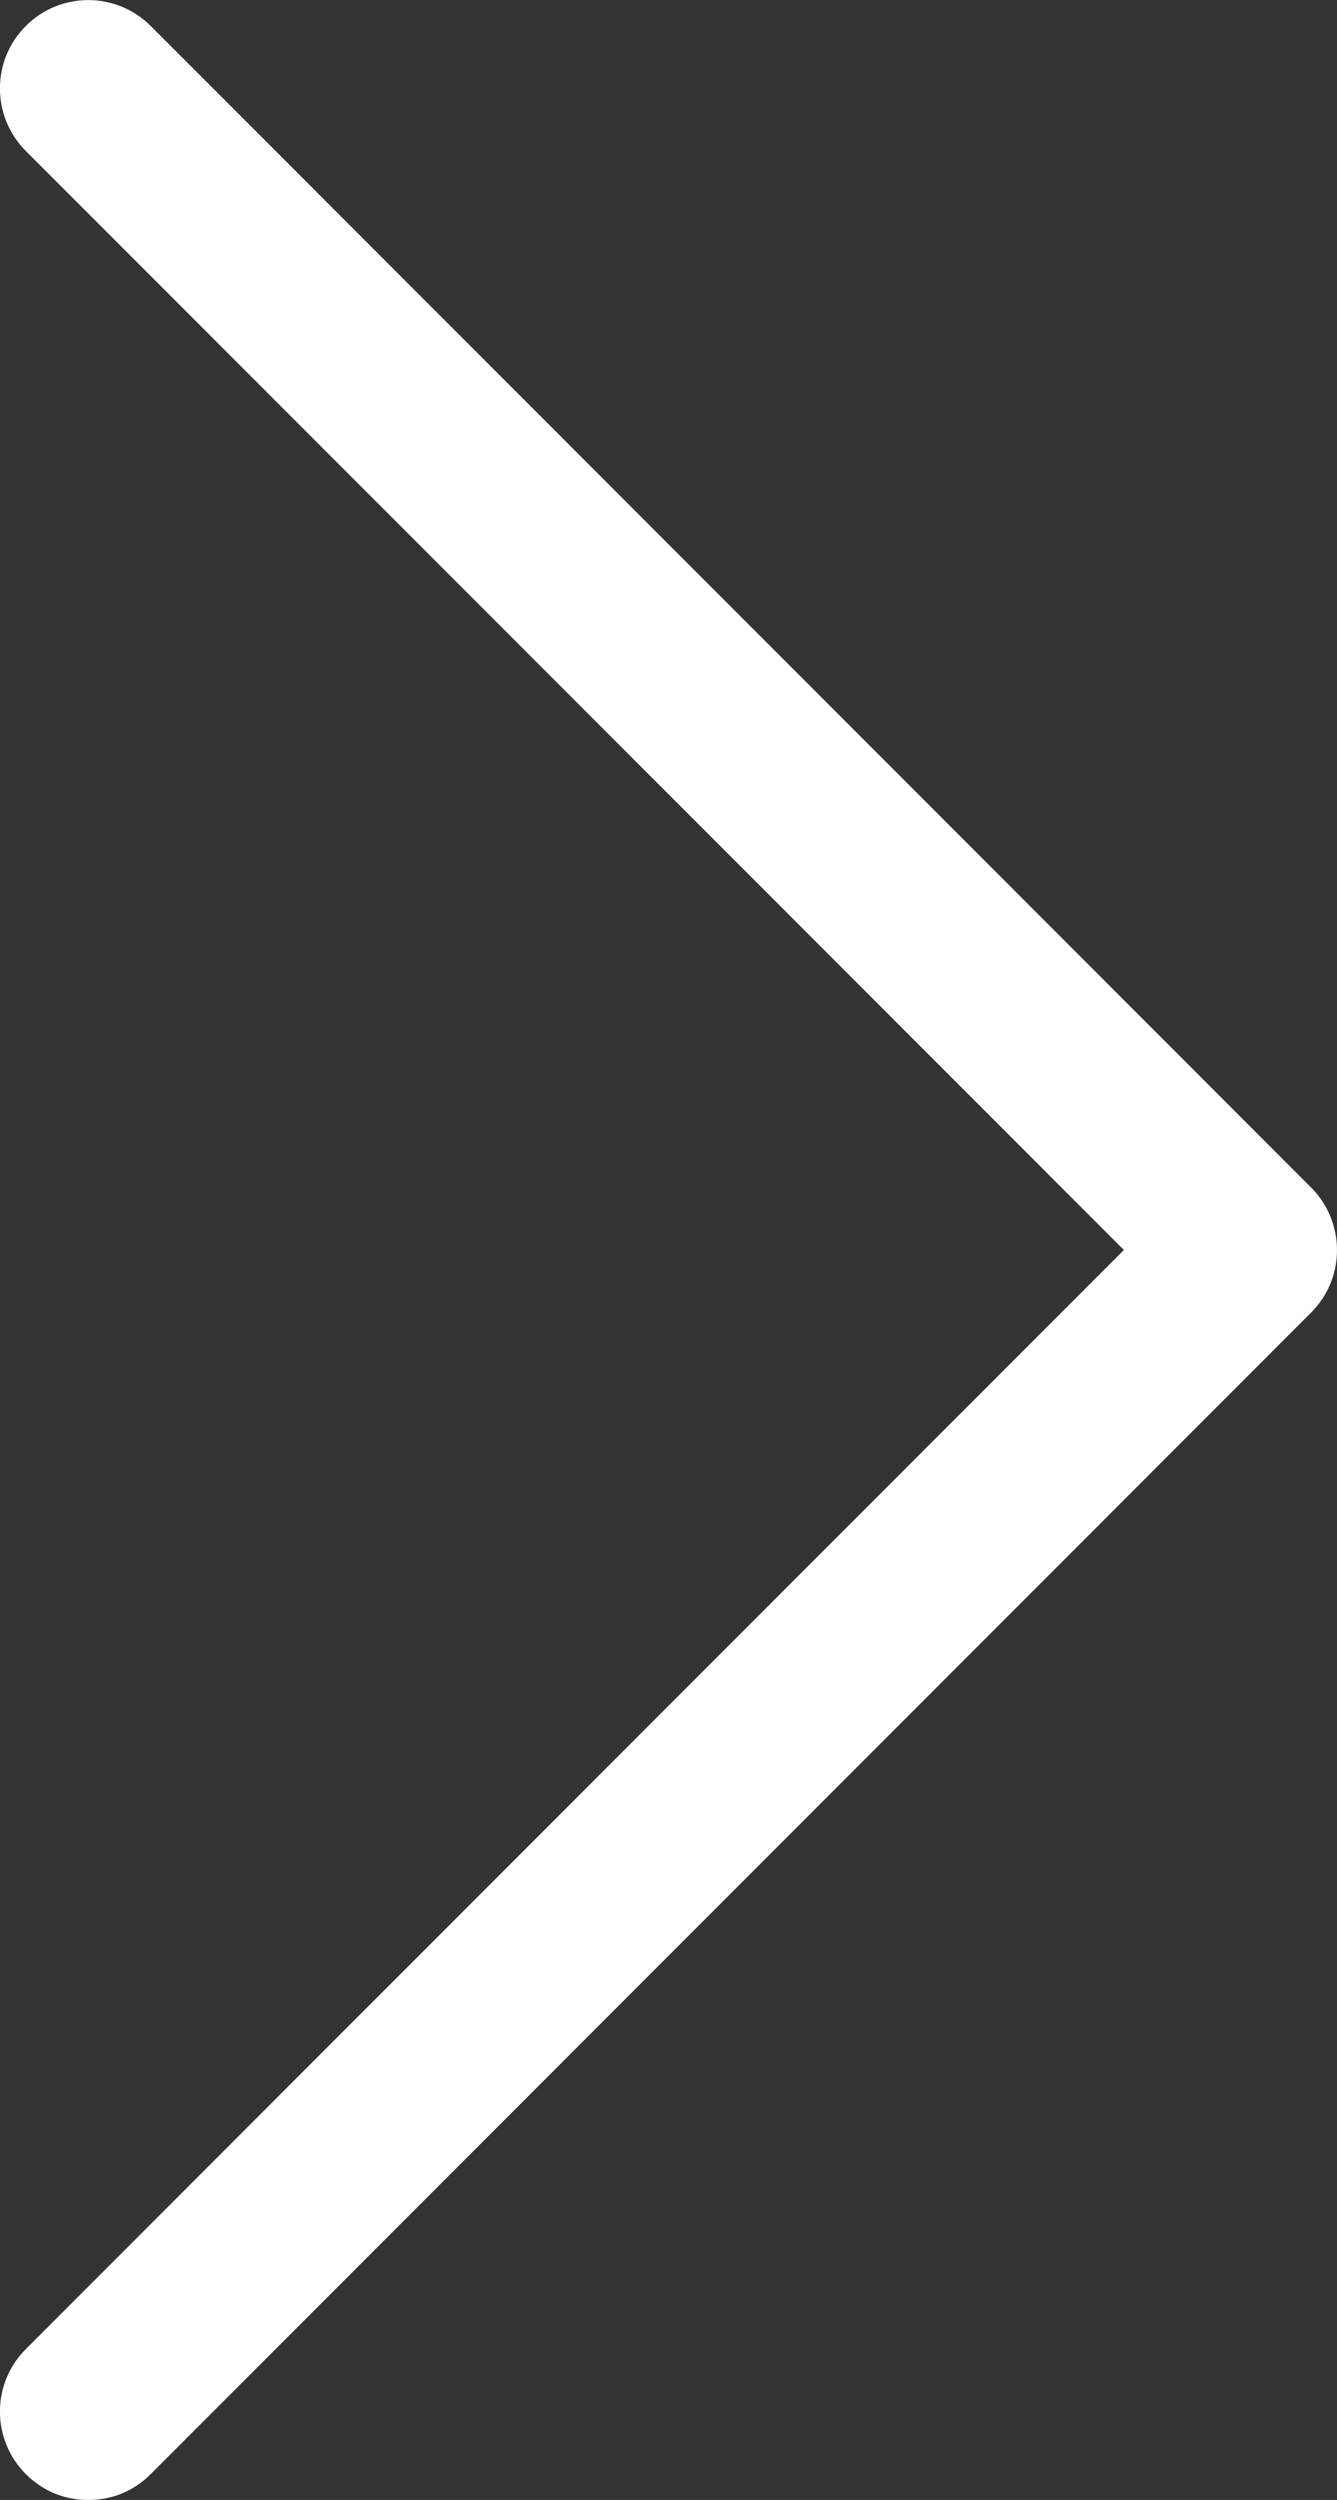
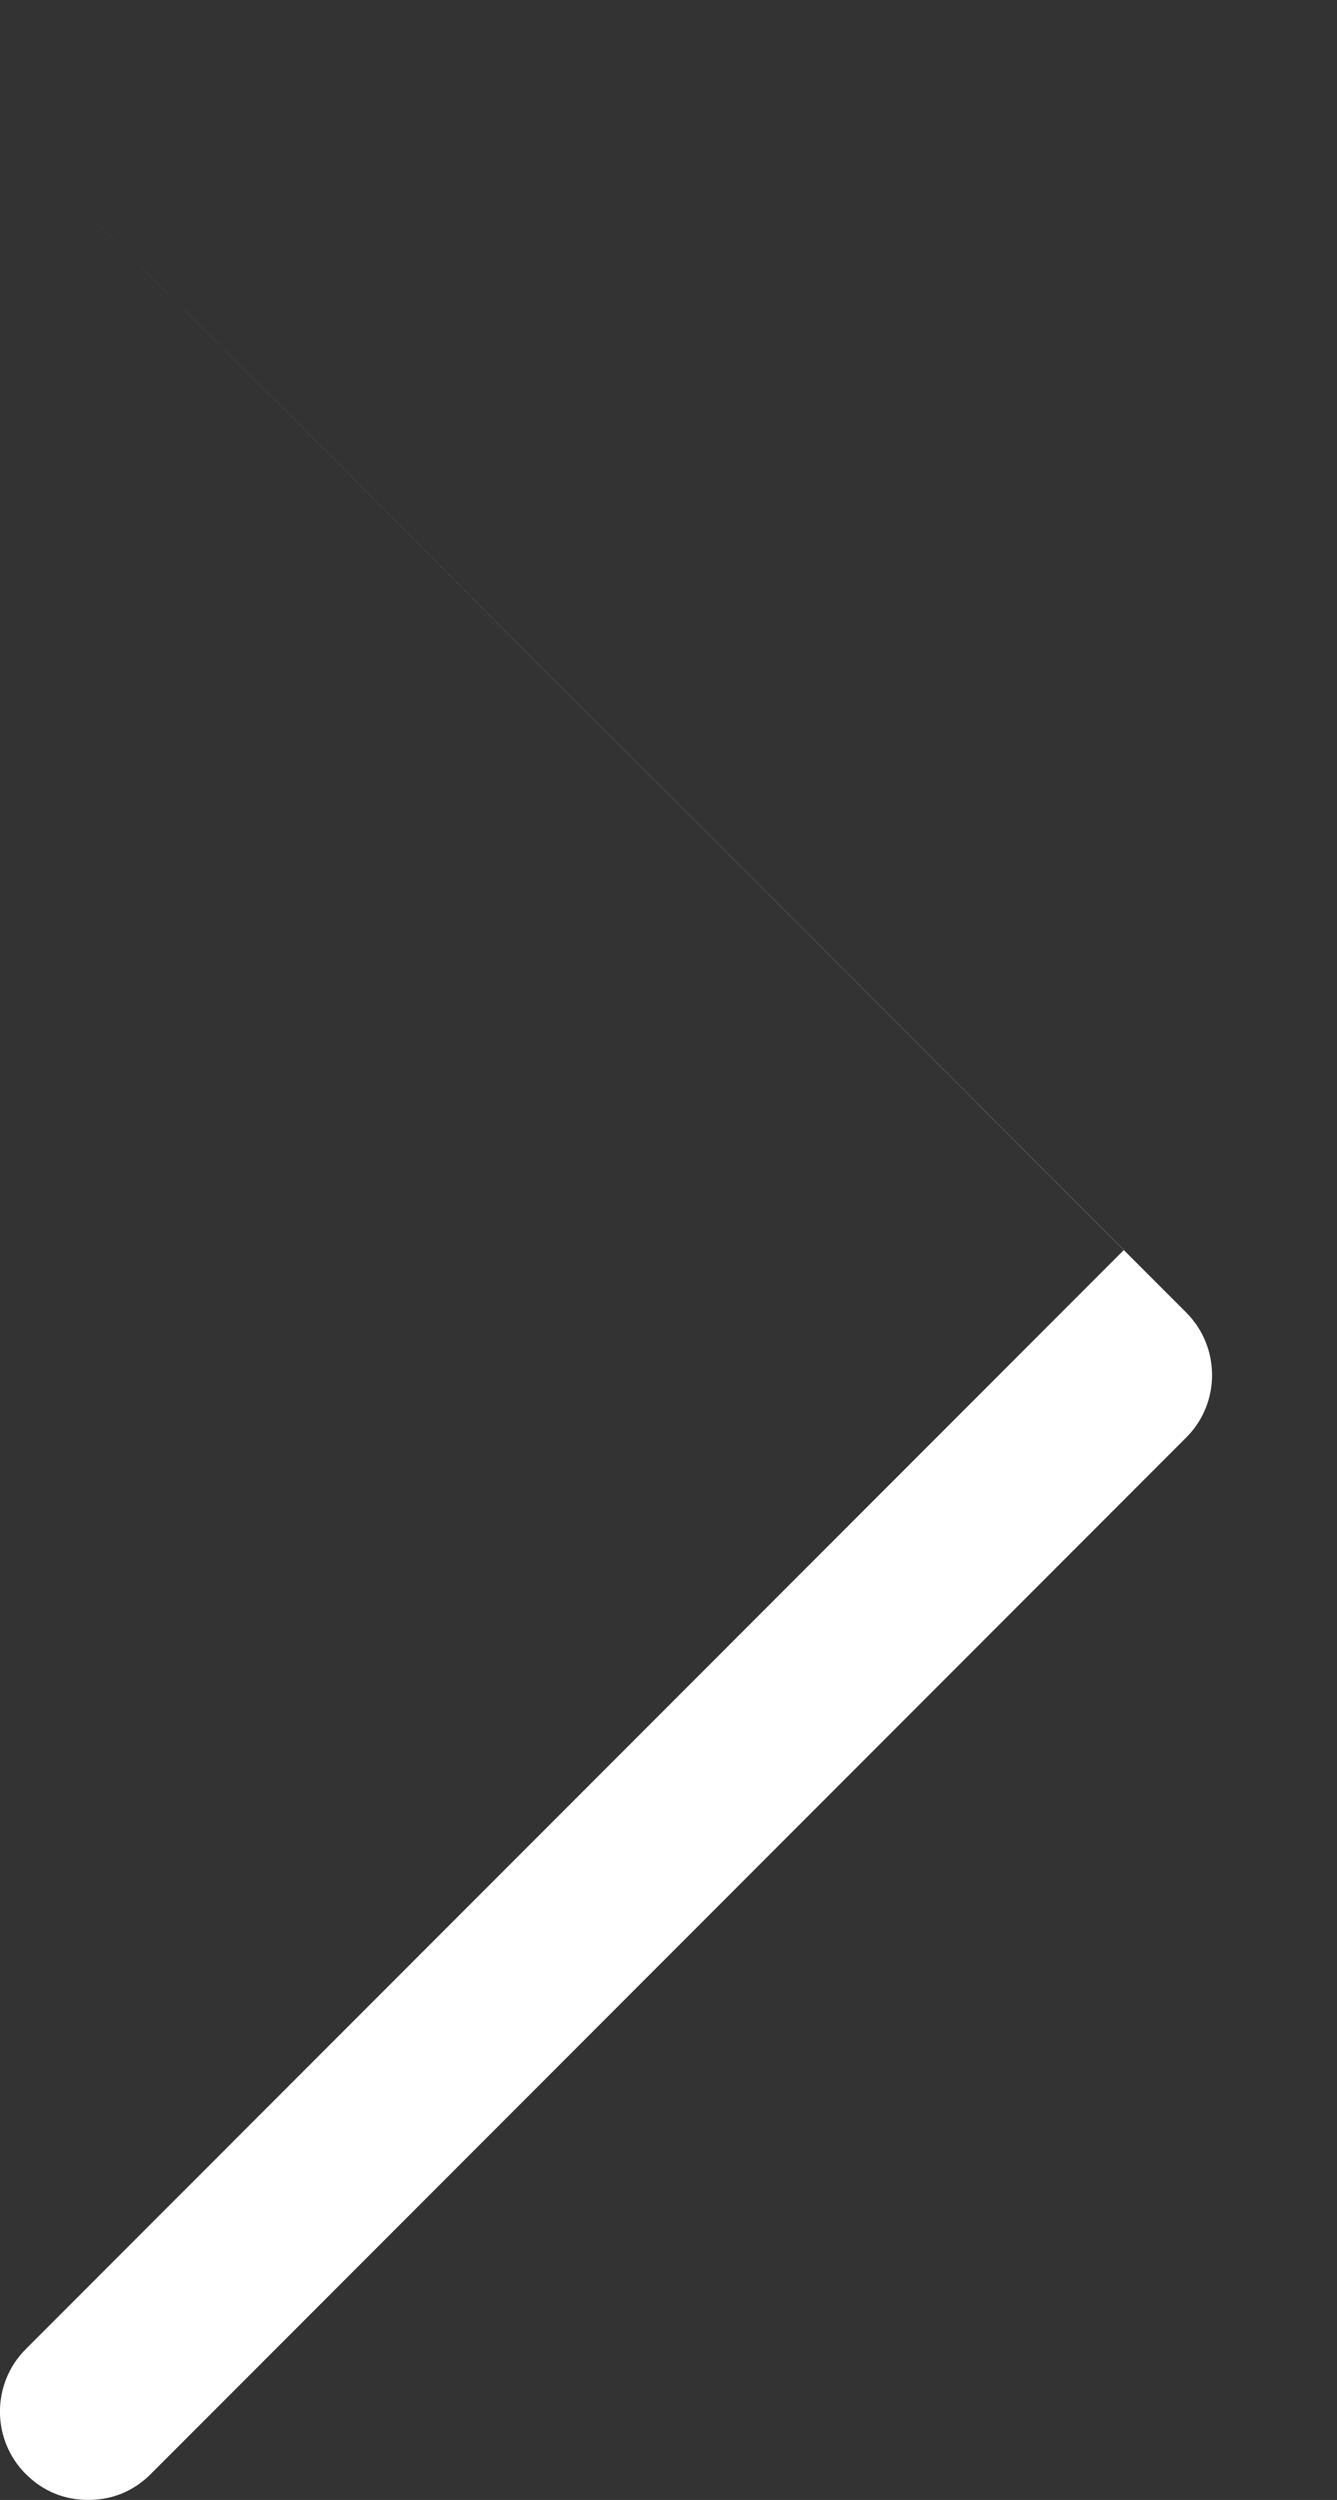
<svg xmlns="http://www.w3.org/2000/svg" height="43" viewBox="0 0 23 43" width="23">
  <rect x="0" y="0" width="23" height="43" fill="#333333" stroke="none" />
-   <path d="m1428.593 406.555c-.297.297-.668.445-1.075.445-.409 0-.777-.149-1.074-.445-.593-.594-.593-1.557 0-2.15l18.89-18.905-18.89-18.903c-.593-.594-.593-1.559 0-2.15.591-.594 1.555-.594 2.149 0l19.962 19.979c.593.594.593 1.559 0 2.15z" fill="#fff" fill-rule="evenodd" transform="translate(-1426 -364)" />
+   <path d="m1428.593 406.555c-.297.297-.668.445-1.075.445-.409 0-.777-.149-1.074-.445-.593-.594-.593-1.557 0-2.15l18.89-18.905-18.89-18.903l19.962 19.979c.593.594.593 1.559 0 2.15z" fill="#fff" fill-rule="evenodd" transform="translate(-1426 -364)" />
</svg>